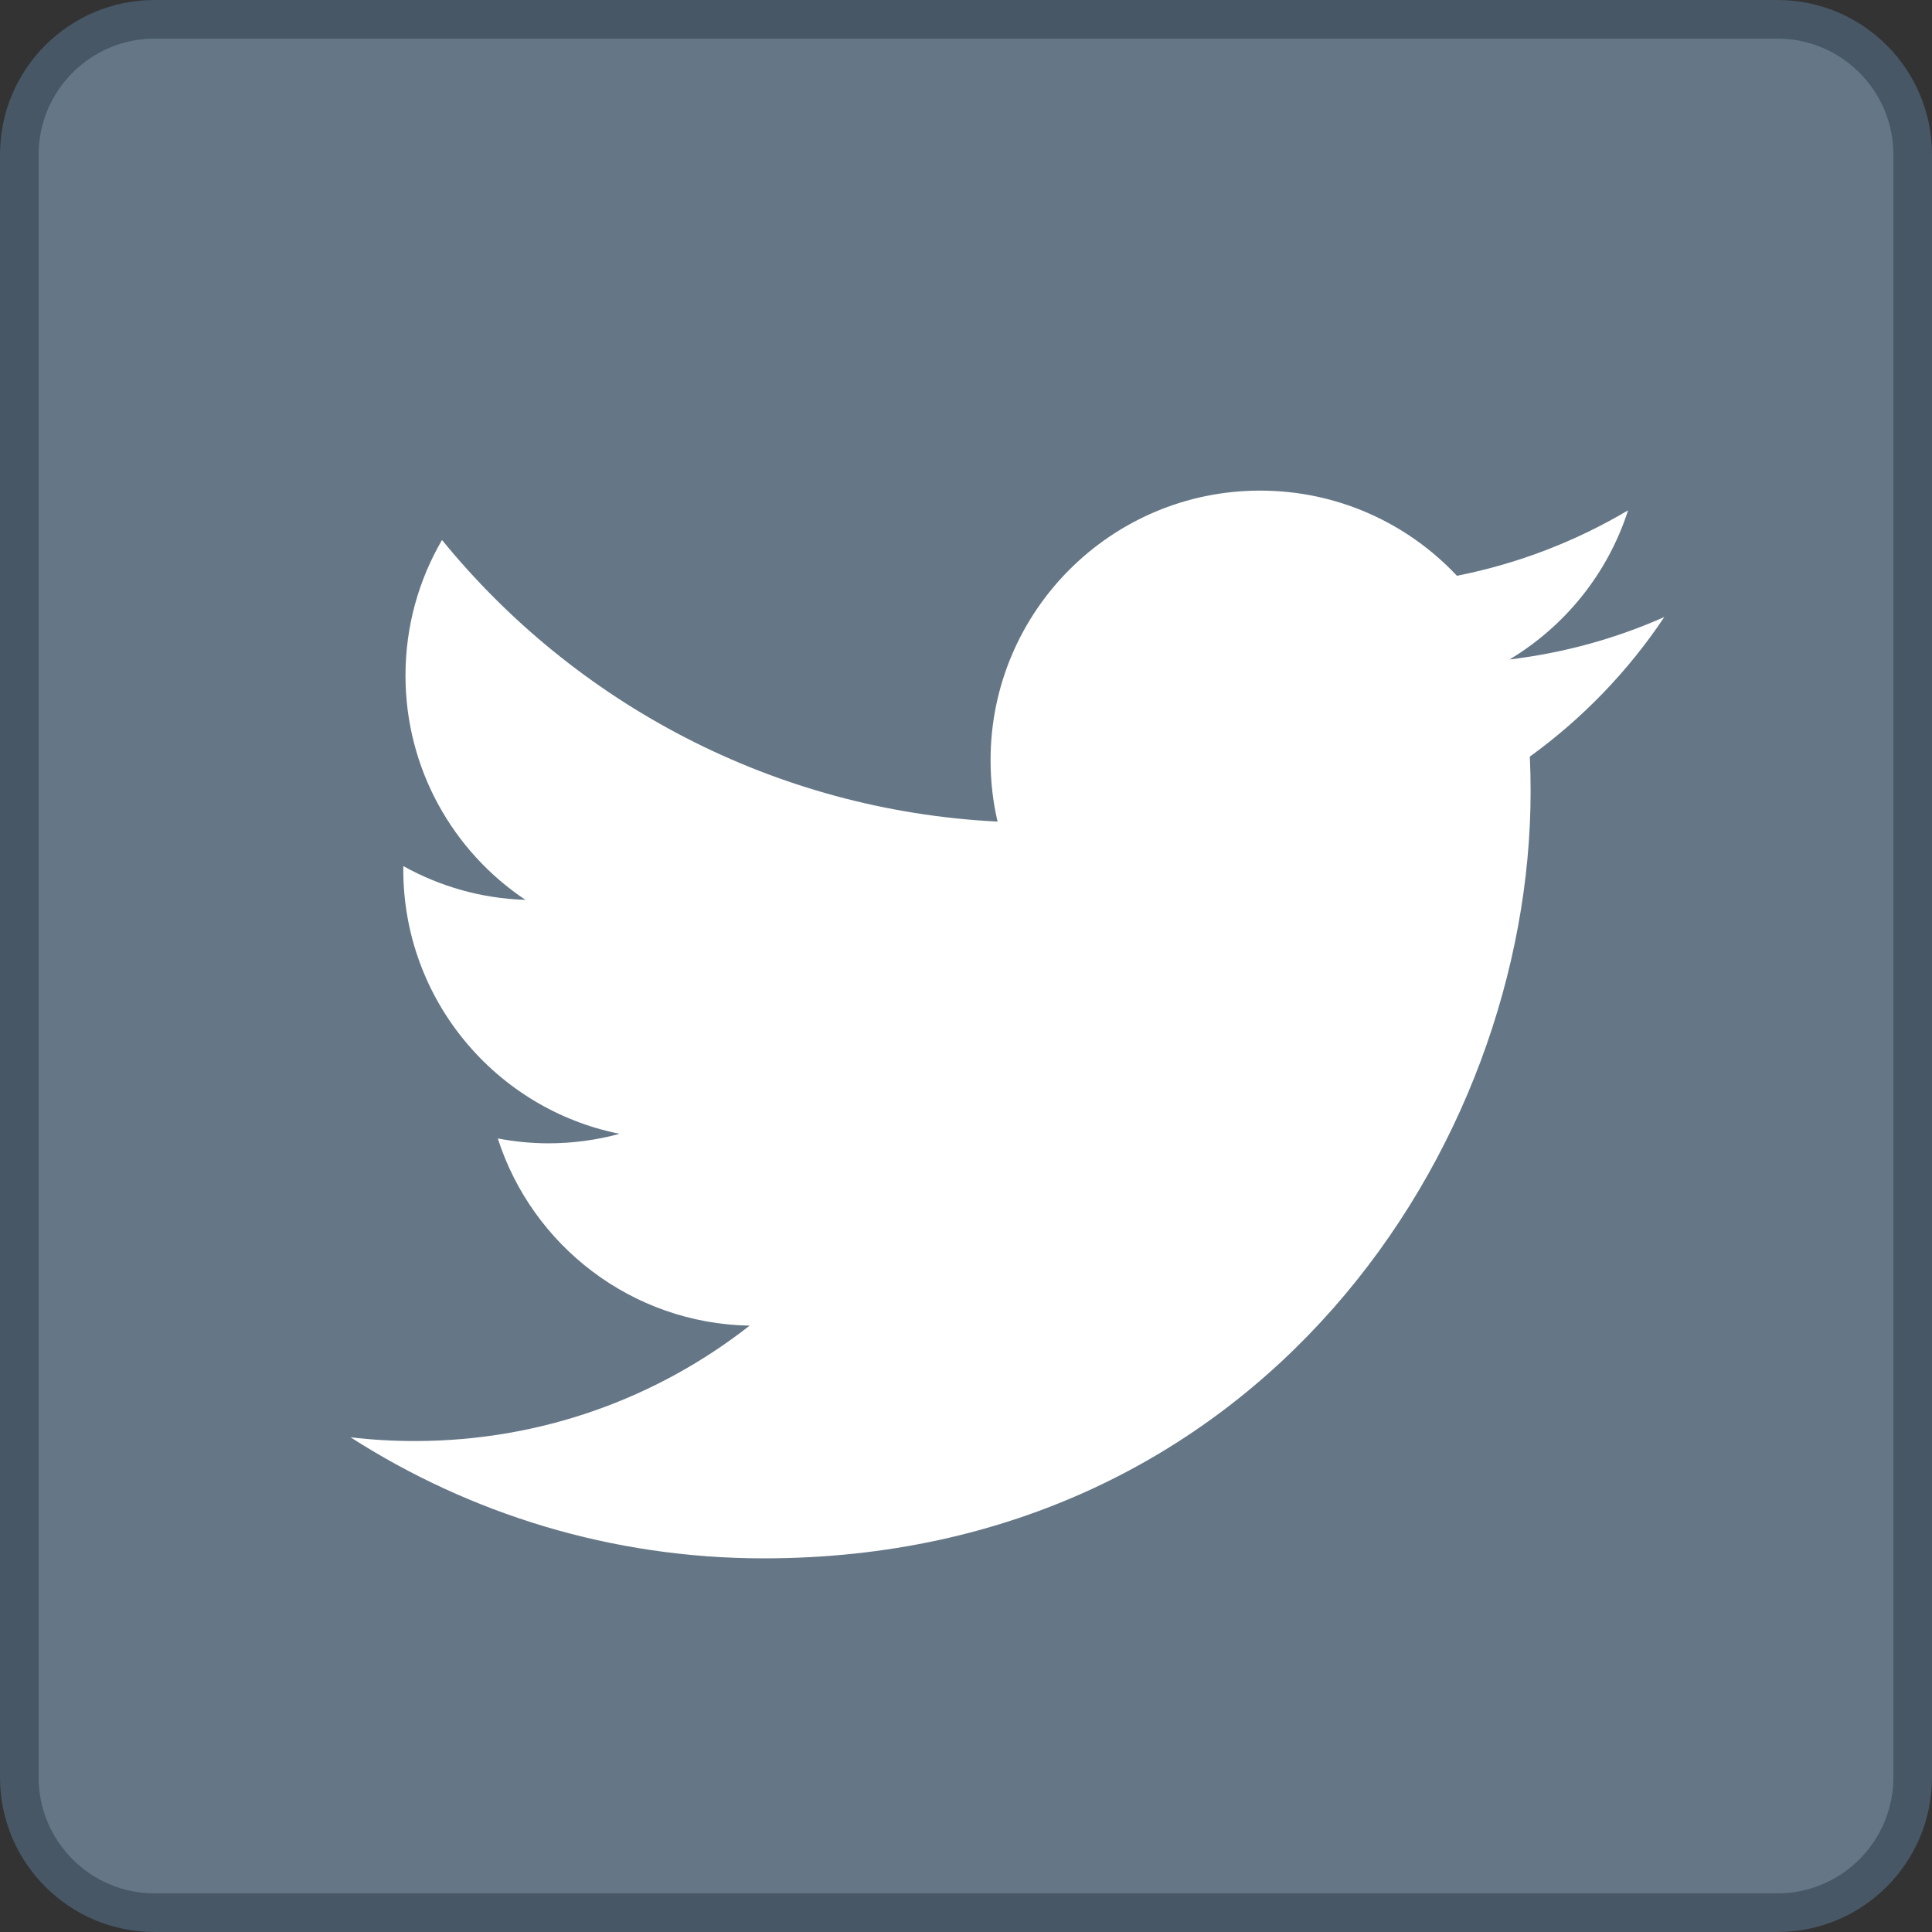
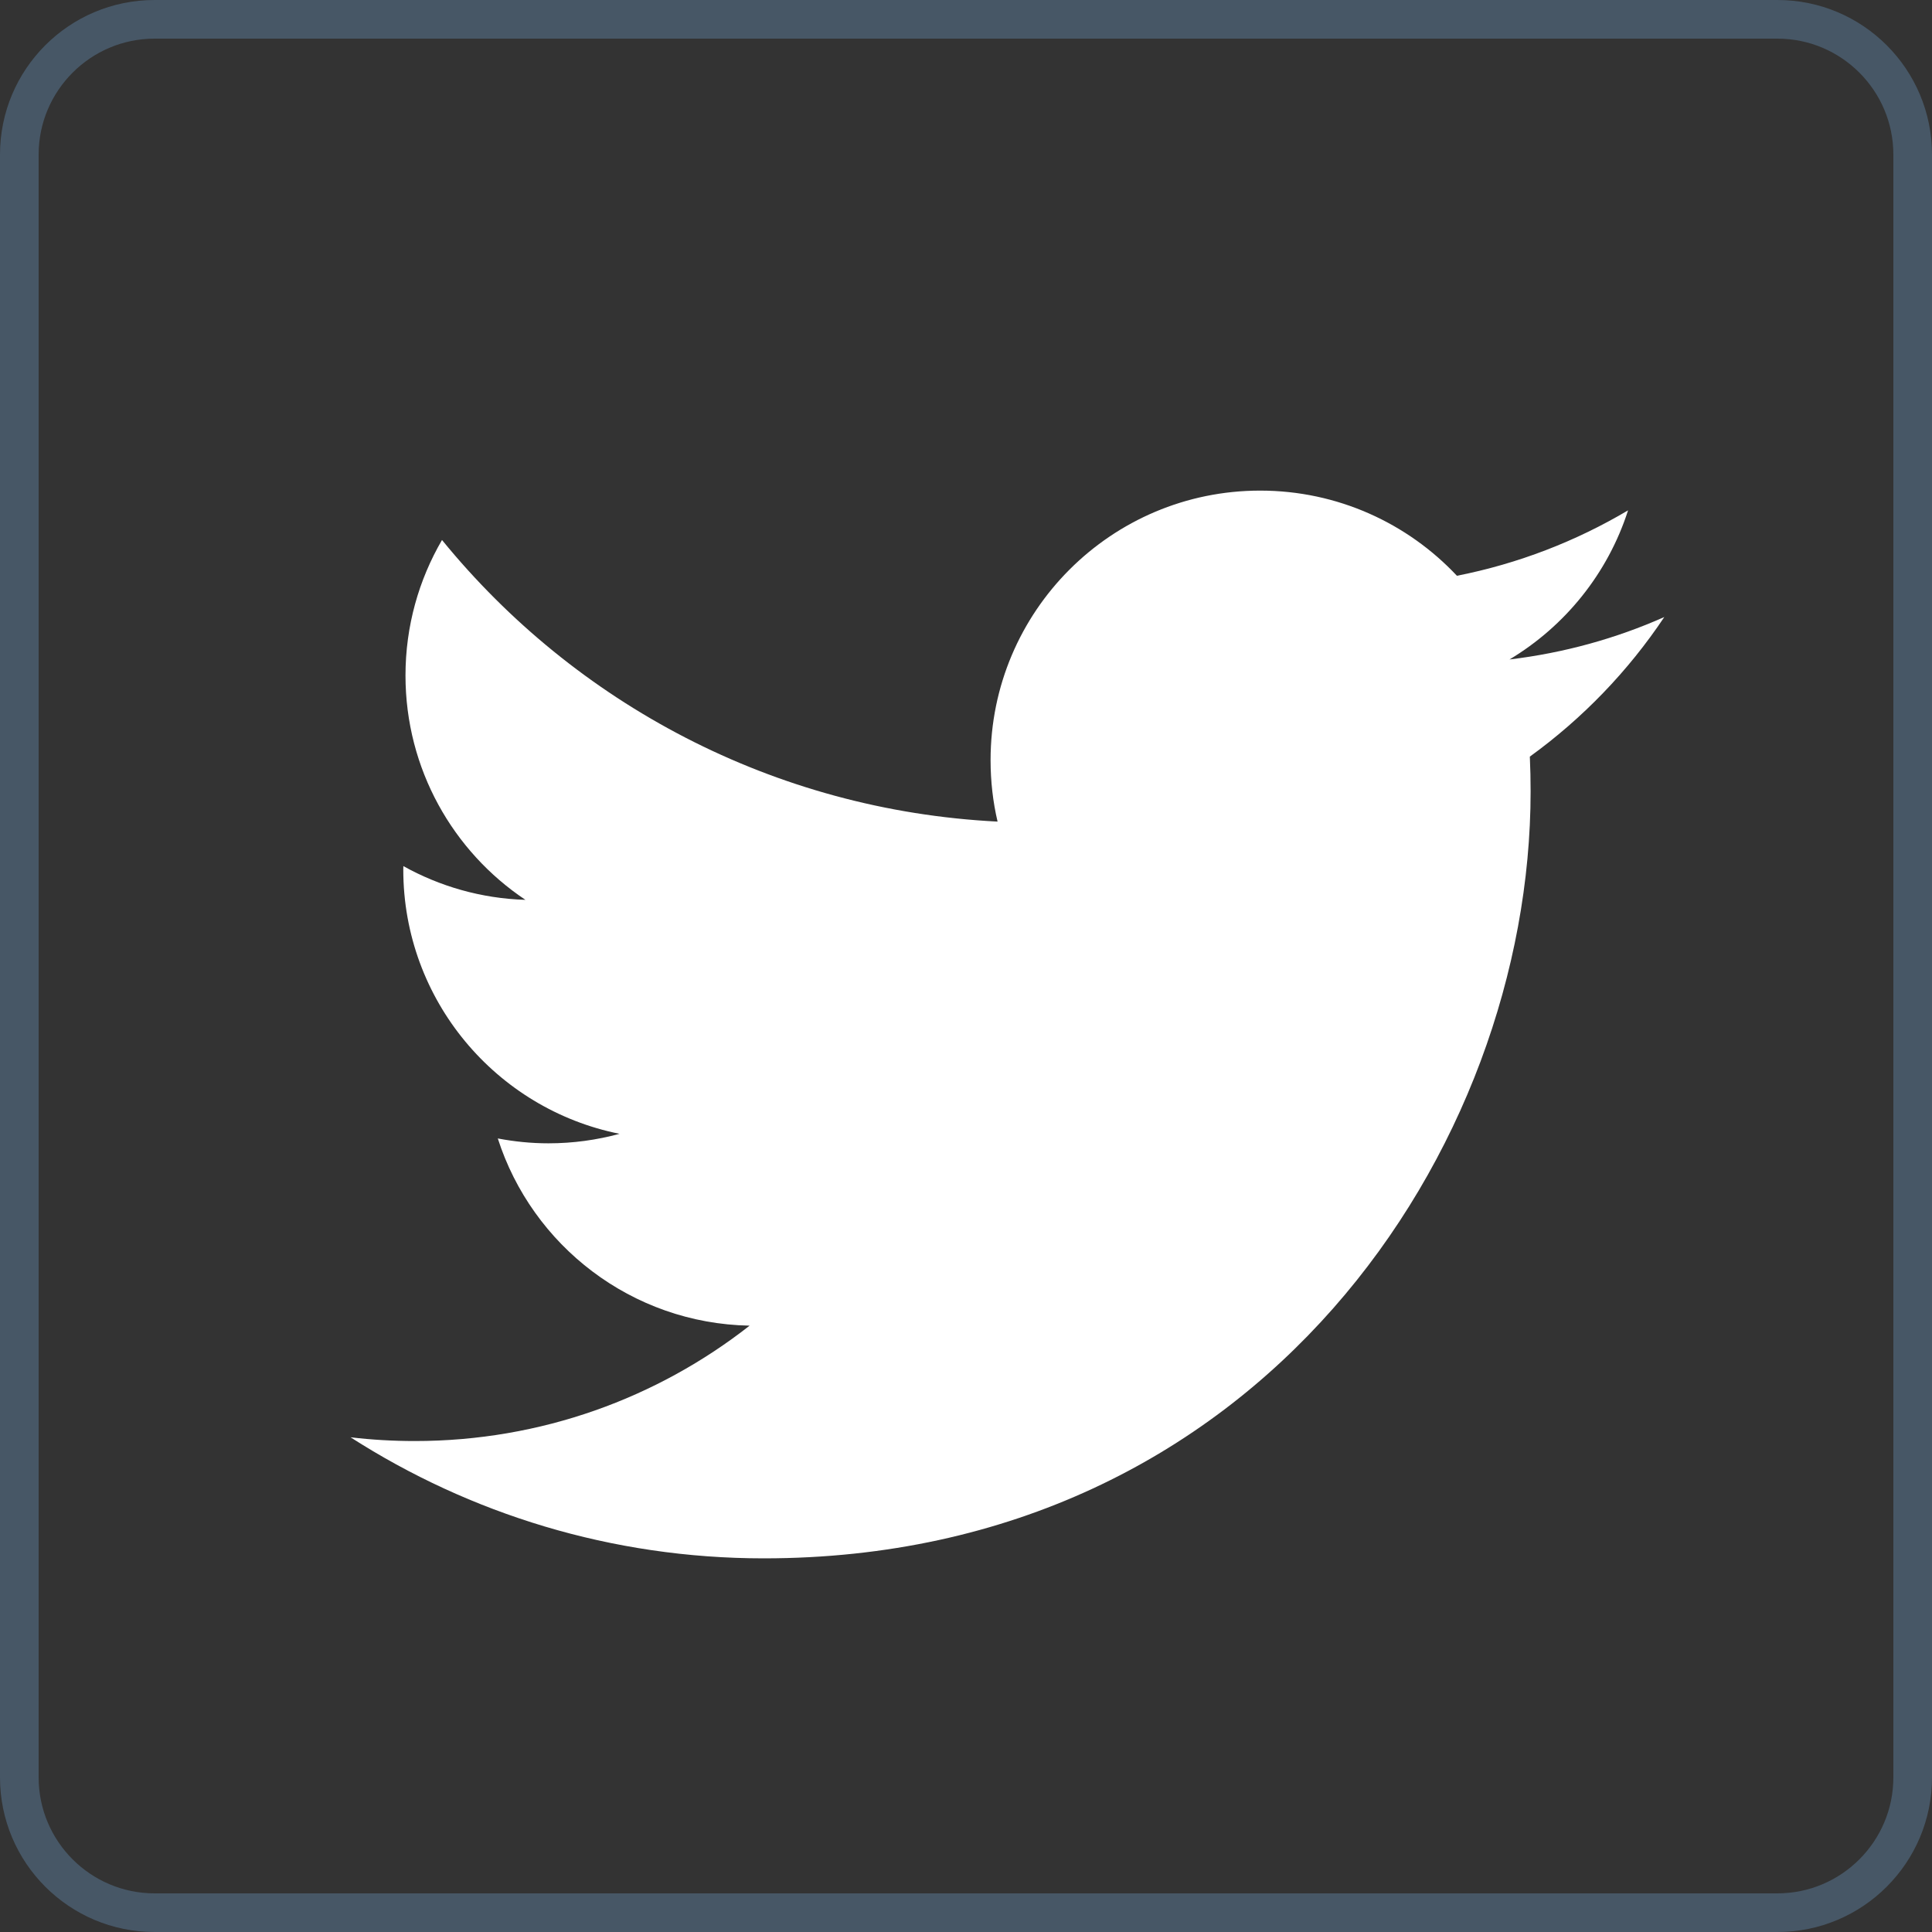
<svg xmlns="http://www.w3.org/2000/svg" version="1.1" id="レイヤー_3" x="0px" y="0px" width="50" height="50" viewBox="0 0 50 50" xml:space="preserve">
  <rect x="0" y="0" width="50" height="50" fill="#333333" stroke="none" />
  <style type="text/css">
	.st0{fill:#657786;}
	.st1{fill:#475766;}
	.st2{fill:#FFFFFF;}
</style>
  <g>
    <g>
-       <path class="st0" d="M4,49.5c-1.93,0-3.5-1.57-3.5-3.5V4c0-1.93,1.57-3.5,3.5-3.5h42c1.93,0,3.5,1.57,3.5,3.5v42    c0,1.93-1.57,3.5-3.5,3.5H4z" />
      <g>
        <path class="st1" d="M46,1c1.654,0,3,1.346,3,3v42c0,1.654-1.346,3-3,3H4c-1.654,0-3-1.346-3-3V4c0-1.654,1.346-3,3-3H46 M46,0H4     C1.791,0,0,1.791,0,4v42c0,2.209,1.791,4,4,4h42c2.209,0,4-1.791,4-4V4C50,1.791,48.209,0,46,0L46,0z" />
      </g>
    </g>
    <path class="st2" d="M19.765,40.33c12.831,0,19.847-10.63,19.847-19.847c0-0.302-0.006-0.603-0.02-0.902   c1.362-0.985,2.546-2.213,3.48-3.612c-1.25,0.555-2.595,0.929-4.006,1.098c1.44-0.863,2.546-2.23,3.068-3.859   c-1.348,0.799-2.841,1.38-4.429,1.693c-1.273-1.356-3.086-2.204-5.092-2.204c-3.853,0-6.977,3.124-6.977,6.975   c0,0.548,0.061,1.08,0.181,1.591c-5.797-0.291-10.938-3.068-14.378-7.288c-0.6,1.03-0.945,2.228-0.945,3.506   c0,2.42,1.232,4.557,3.104,5.807c-1.144-0.035-2.219-0.35-3.159-0.873c-0.002,0.029-0.002,0.058-0.002,0.089   c0,3.379,2.405,6.199,5.596,6.839c-0.586,0.16-1.202,0.246-1.839,0.246c-0.449,0-0.886-0.045-1.311-0.126   c0.888,2.771,3.463,4.788,6.517,4.845c-2.388,1.871-5.396,2.986-8.664,2.986c-0.563,0-1.118-0.032-1.664-0.097   C12.159,39.176,15.825,40.33,19.765,40.33" />
  </g>
</svg>